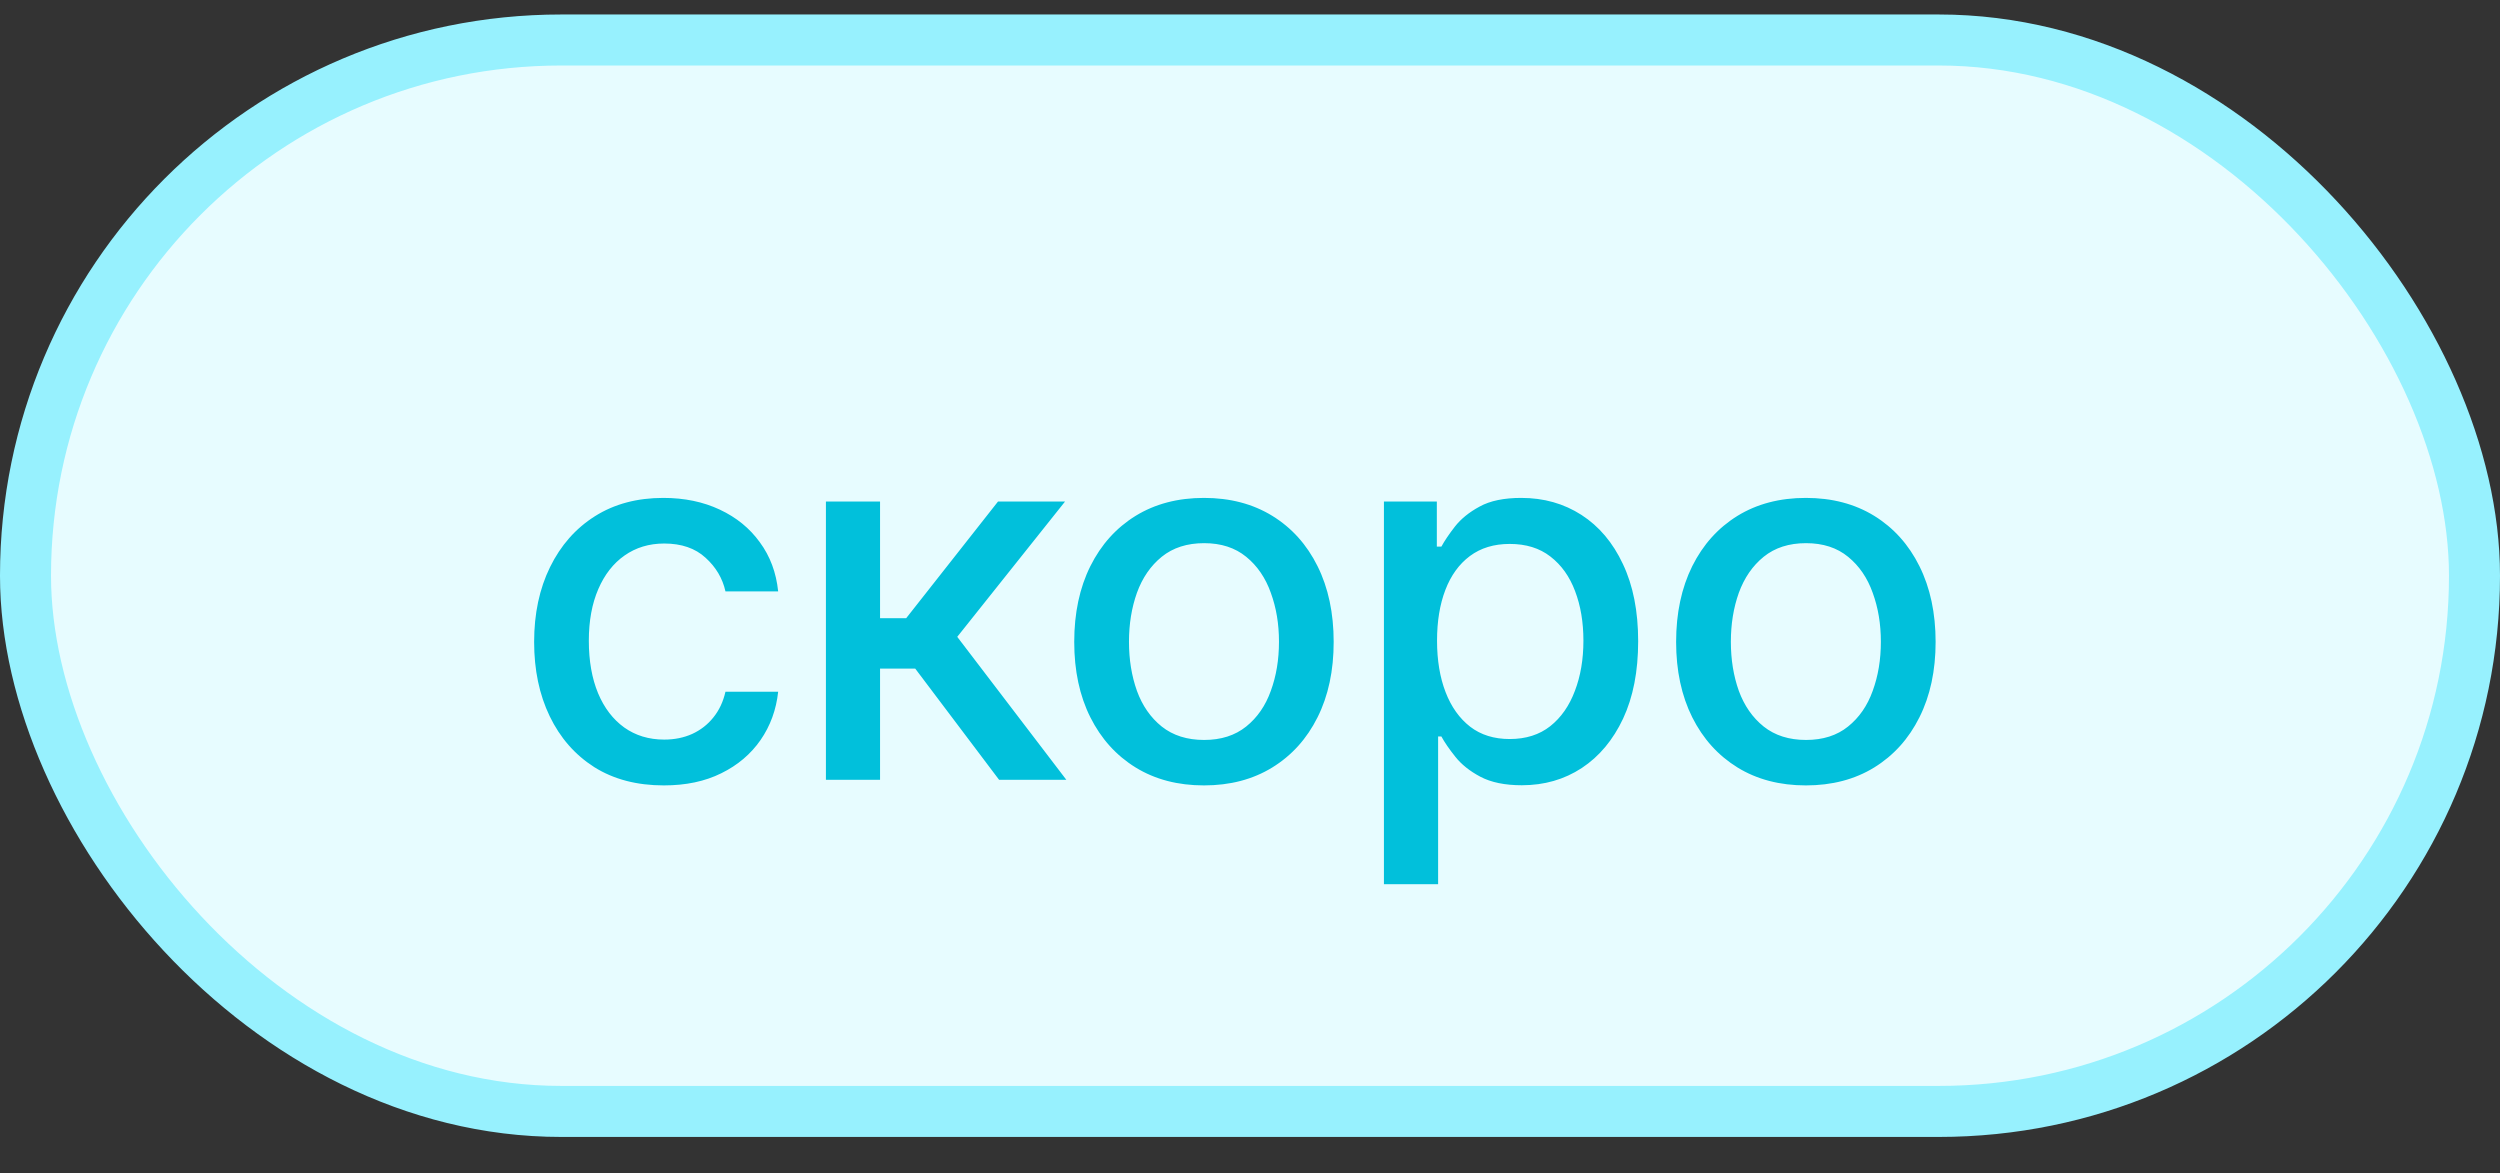
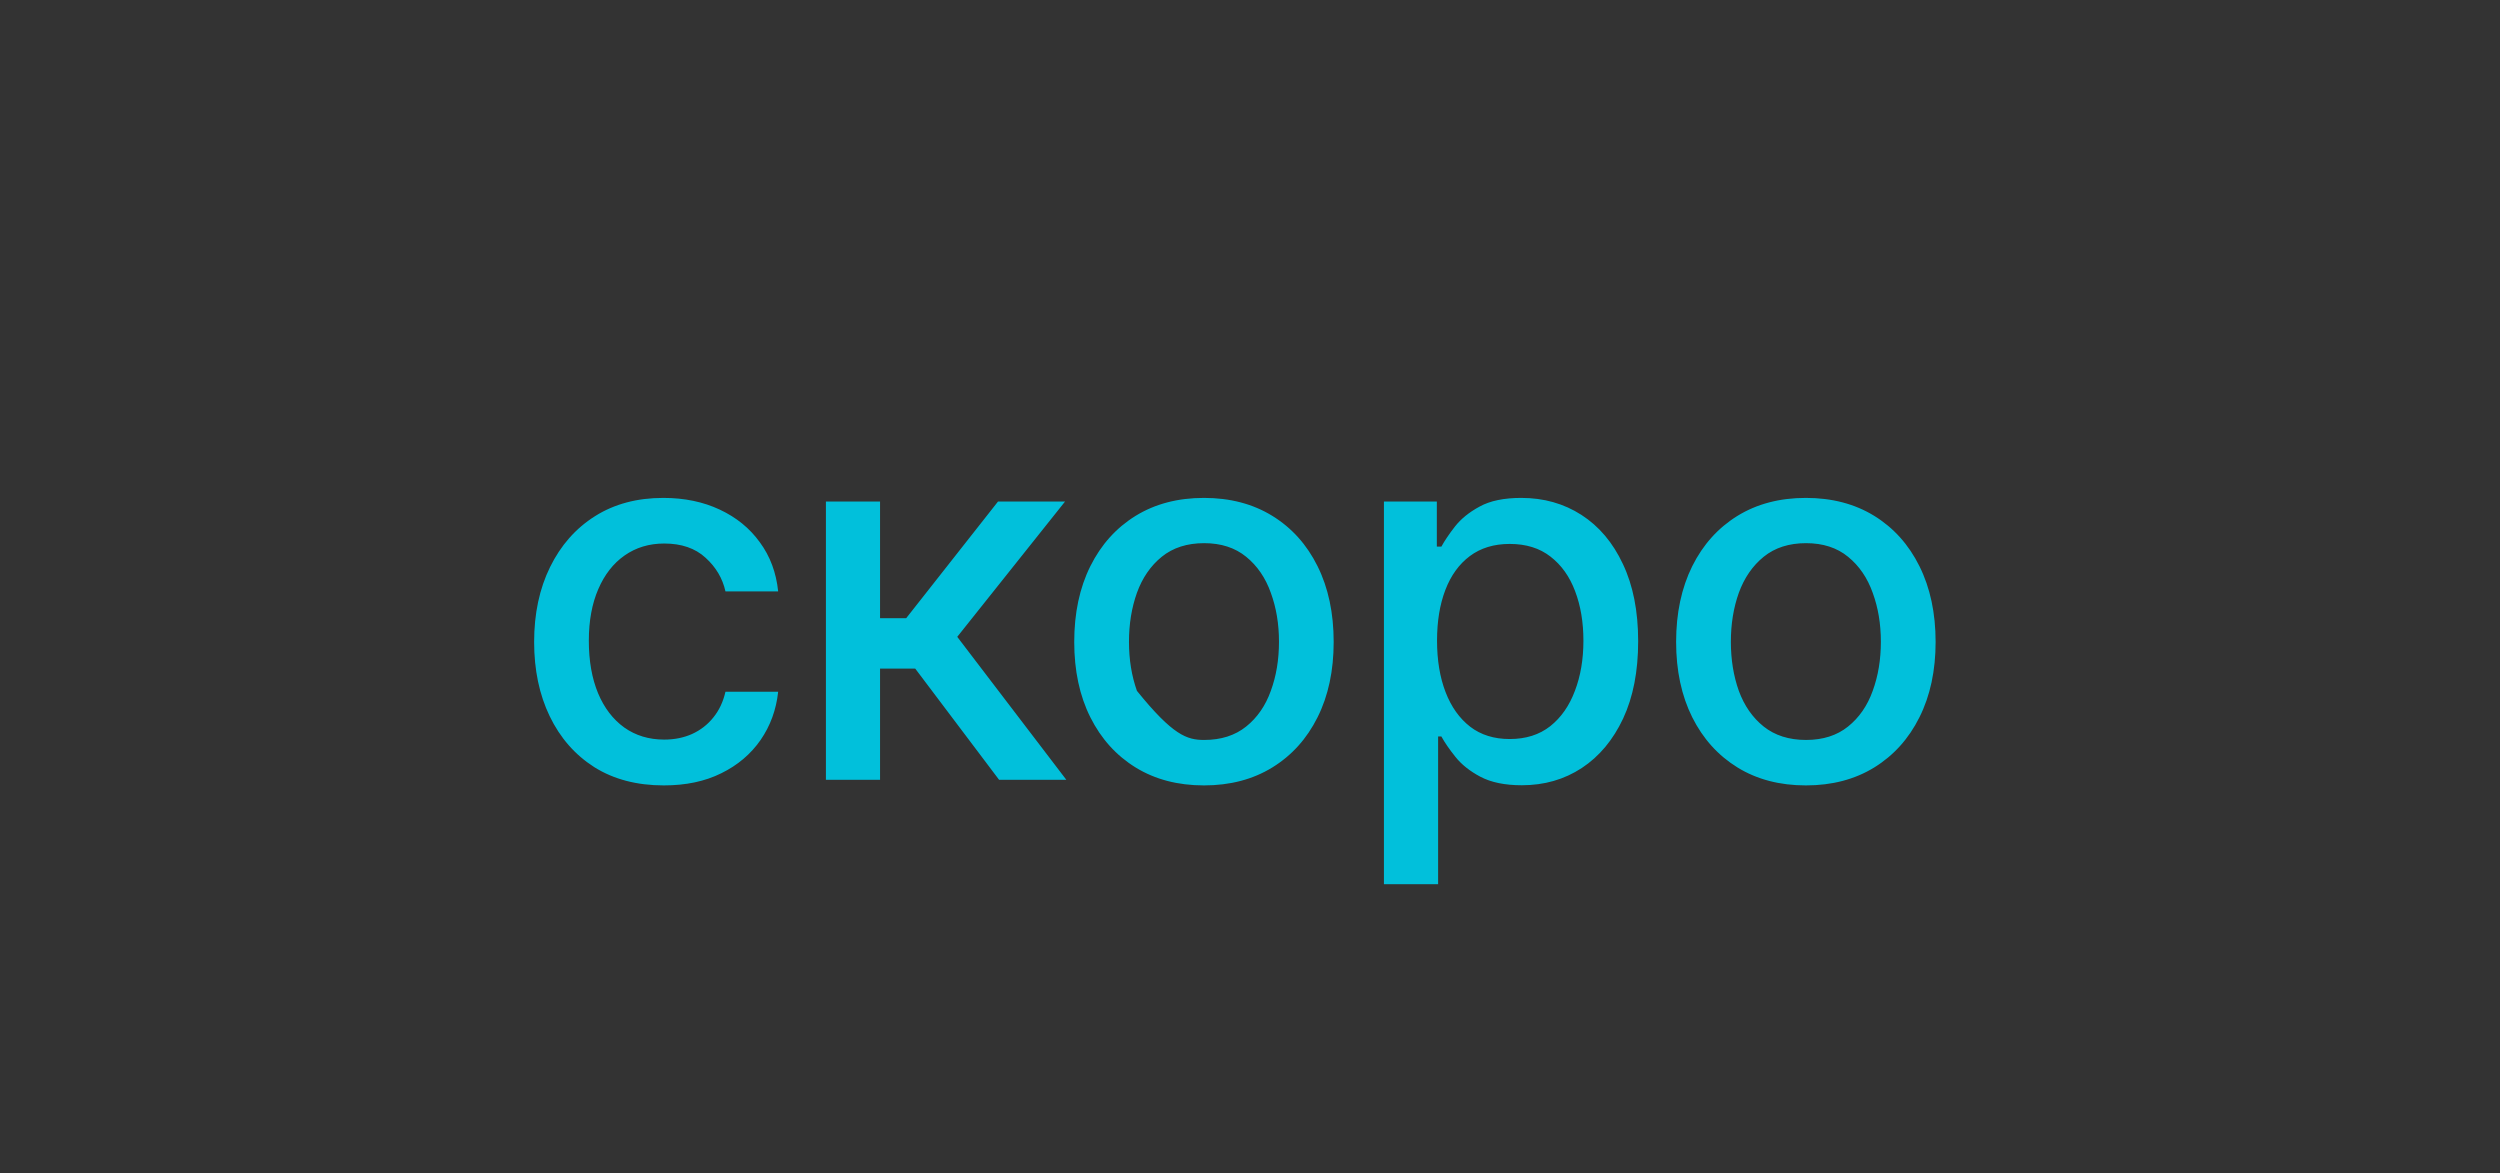
<svg xmlns="http://www.w3.org/2000/svg" width="49" height="23" viewBox="0 0 49 23" fill="none">
  <rect x="0" y="0" width="49" height="23" fill="#333333" stroke="none" />
-   <rect x="0.5" y="0.784" width="48" height="21" rx="10.5" fill="#E7FCFF" />
-   <rect x="0.5" y="0.784" width="48" height="21" rx="10.5" stroke="#97F1FE" />
-   <path d="M13.011 15.394C12.483 15.394 12.029 15.275 11.648 15.036C11.269 14.794 10.978 14.461 10.774 14.038C10.57 13.614 10.469 13.129 10.469 12.582C10.469 12.028 10.573 11.539 10.781 11.115C10.99 10.689 11.283 10.356 11.662 10.117C12.041 9.878 12.487 9.759 13.001 9.759C13.415 9.759 13.784 9.836 14.109 9.989C14.433 10.141 14.695 10.354 14.893 10.629C15.095 10.903 15.214 11.224 15.252 11.591H14.219C14.162 11.335 14.032 11.115 13.828 10.931C13.627 10.746 13.357 10.653 13.018 10.653C12.723 10.653 12.463 10.732 12.241 10.888C12.021 11.042 11.849 11.262 11.726 11.548C11.603 11.832 11.541 12.169 11.541 12.557C11.541 12.955 11.602 13.298 11.722 13.587C11.843 13.876 12.014 14.099 12.234 14.258C12.456 14.416 12.718 14.496 13.018 14.496C13.22 14.496 13.402 14.459 13.565 14.386C13.731 14.31 13.87 14.202 13.981 14.063C14.095 13.923 14.174 13.755 14.219 13.558H15.252C15.214 13.911 15.099 14.226 14.908 14.503C14.716 14.78 14.459 14.998 14.137 15.156C13.818 15.315 13.442 15.394 13.011 15.394ZM16.188 15.284V9.83H17.249V12.117H17.761L19.561 9.83H20.875L18.762 12.482L20.9 15.284H19.582L17.938 13.104H17.249V15.284H16.188ZM23.598 15.394C23.086 15.394 22.64 15.277 22.259 15.043C21.878 14.808 21.582 14.48 21.371 14.059C21.16 13.638 21.055 13.145 21.055 12.582C21.055 12.016 21.16 11.521 21.371 11.097C21.582 10.674 21.878 10.345 22.259 10.11C22.64 9.876 23.086 9.759 23.598 9.759C24.109 9.759 24.555 9.876 24.936 10.11C25.318 10.345 25.614 10.674 25.824 11.097C26.035 11.521 26.14 12.016 26.14 12.582C26.14 13.145 26.035 13.638 25.824 14.059C25.614 14.48 25.318 14.808 24.936 15.043C24.555 15.277 24.109 15.394 23.598 15.394ZM23.601 14.503C23.933 14.503 24.207 14.415 24.425 14.24C24.643 14.065 24.804 13.832 24.908 13.541C25.015 13.249 25.068 12.929 25.068 12.578C25.068 12.23 25.015 11.911 24.908 11.619C24.804 11.326 24.643 11.09 24.425 10.913C24.207 10.735 23.933 10.646 23.601 10.646C23.267 10.646 22.99 10.735 22.77 10.913C22.552 11.09 22.39 11.326 22.284 11.619C22.18 11.911 22.128 12.23 22.128 12.578C22.128 12.929 22.18 13.249 22.284 13.541C22.39 13.832 22.552 14.065 22.77 14.24C22.99 14.415 23.267 14.503 23.601 14.503ZM27.125 17.33V9.83H28.162V10.714H28.251C28.313 10.6 28.401 10.469 28.517 10.32C28.634 10.171 28.794 10.04 29 9.929C29.206 9.815 29.479 9.759 29.817 9.759C30.258 9.759 30.651 9.87 30.996 10.092C31.342 10.315 31.613 10.636 31.809 11.055C32.008 11.474 32.108 11.978 32.108 12.568C32.108 13.157 32.01 13.662 31.813 14.084C31.616 14.503 31.347 14.826 31.003 15.053C30.66 15.278 30.268 15.391 29.828 15.391C29.497 15.391 29.225 15.335 29.015 15.224C28.806 15.113 28.643 14.982 28.525 14.833C28.406 14.684 28.315 14.552 28.251 14.435H28.187V17.33H27.125ZM28.166 12.557C28.166 12.94 28.222 13.277 28.333 13.565C28.444 13.854 28.605 14.08 28.816 14.244C29.026 14.405 29.285 14.485 29.59 14.485C29.907 14.485 30.172 14.401 30.385 14.233C30.599 14.063 30.759 13.832 30.868 13.541C30.98 13.249 31.035 12.921 31.035 12.557C31.035 12.197 30.981 11.874 30.872 11.587C30.765 11.301 30.604 11.075 30.389 10.909C30.176 10.743 29.91 10.661 29.59 10.661C29.282 10.661 29.022 10.74 28.809 10.899C28.598 11.057 28.438 11.278 28.329 11.563C28.22 11.847 28.166 12.178 28.166 12.557ZM35.395 15.394C34.884 15.394 34.437 15.277 34.056 15.043C33.675 14.808 33.379 14.48 33.168 14.059C32.958 13.638 32.852 13.145 32.852 12.582C32.852 12.016 32.958 11.521 33.168 11.097C33.379 10.674 33.675 10.345 34.056 10.11C34.437 9.876 34.884 9.759 35.395 9.759C35.906 9.759 36.353 9.876 36.734 10.11C37.115 10.345 37.411 10.674 37.621 11.097C37.832 11.521 37.938 12.016 37.938 12.582C37.938 13.145 37.832 13.638 37.621 14.059C37.411 14.48 37.115 14.808 36.734 15.043C36.353 15.277 35.906 15.394 35.395 15.394ZM35.398 14.503C35.73 14.503 36.005 14.415 36.222 14.24C36.44 14.065 36.601 13.832 36.705 13.541C36.812 13.249 36.865 12.929 36.865 12.578C36.865 12.23 36.812 11.911 36.705 11.619C36.601 11.326 36.44 11.09 36.222 10.913C36.005 10.735 35.73 10.646 35.398 10.646C35.065 10.646 34.788 10.735 34.568 10.913C34.35 11.09 34.188 11.326 34.081 11.619C33.977 11.911 33.925 12.23 33.925 12.578C33.925 12.929 33.977 13.249 34.081 13.541C34.188 13.832 34.35 14.065 34.568 14.24C34.788 14.415 35.065 14.503 35.398 14.503Z" fill="#01C0DB" />
+   <path d="M13.011 15.394C12.483 15.394 12.029 15.275 11.648 15.036C11.269 14.794 10.978 14.461 10.774 14.038C10.57 13.614 10.469 13.129 10.469 12.582C10.469 12.028 10.573 11.539 10.781 11.115C10.99 10.689 11.283 10.356 11.662 10.117C12.041 9.878 12.487 9.759 13.001 9.759C13.415 9.759 13.784 9.836 14.109 9.989C14.433 10.141 14.695 10.354 14.893 10.629C15.095 10.903 15.214 11.224 15.252 11.591H14.219C14.162 11.335 14.032 11.115 13.828 10.931C13.627 10.746 13.357 10.653 13.018 10.653C12.723 10.653 12.463 10.732 12.241 10.888C12.021 11.042 11.849 11.262 11.726 11.548C11.603 11.832 11.541 12.169 11.541 12.557C11.541 12.955 11.602 13.298 11.722 13.587C11.843 13.876 12.014 14.099 12.234 14.258C12.456 14.416 12.718 14.496 13.018 14.496C13.22 14.496 13.402 14.459 13.565 14.386C13.731 14.31 13.87 14.202 13.981 14.063C14.095 13.923 14.174 13.755 14.219 13.558H15.252C15.214 13.911 15.099 14.226 14.908 14.503C14.716 14.78 14.459 14.998 14.137 15.156C13.818 15.315 13.442 15.394 13.011 15.394ZM16.188 15.284V9.83H17.249V12.117H17.761L19.561 9.83H20.875L18.762 12.482L20.9 15.284H19.582L17.938 13.104H17.249V15.284H16.188ZM23.598 15.394C23.086 15.394 22.64 15.277 22.259 15.043C21.878 14.808 21.582 14.48 21.371 14.059C21.16 13.638 21.055 13.145 21.055 12.582C21.055 12.016 21.16 11.521 21.371 11.097C21.582 10.674 21.878 10.345 22.259 10.11C22.64 9.876 23.086 9.759 23.598 9.759C24.109 9.759 24.555 9.876 24.936 10.11C25.318 10.345 25.614 10.674 25.824 11.097C26.035 11.521 26.14 12.016 26.14 12.582C26.14 13.145 26.035 13.638 25.824 14.059C25.614 14.48 25.318 14.808 24.936 15.043C24.555 15.277 24.109 15.394 23.598 15.394ZM23.601 14.503C23.933 14.503 24.207 14.415 24.425 14.24C24.643 14.065 24.804 13.832 24.908 13.541C25.015 13.249 25.068 12.929 25.068 12.578C25.068 12.23 25.015 11.911 24.908 11.619C24.804 11.326 24.643 11.09 24.425 10.913C24.207 10.735 23.933 10.646 23.601 10.646C23.267 10.646 22.99 10.735 22.77 10.913C22.552 11.09 22.39 11.326 22.284 11.619C22.18 11.911 22.128 12.23 22.128 12.578C22.128 12.929 22.18 13.249 22.284 13.541C22.99 14.415 23.267 14.503 23.601 14.503ZM27.125 17.33V9.83H28.162V10.714H28.251C28.313 10.6 28.401 10.469 28.517 10.32C28.634 10.171 28.794 10.04 29 9.929C29.206 9.815 29.479 9.759 29.817 9.759C30.258 9.759 30.651 9.87 30.996 10.092C31.342 10.315 31.613 10.636 31.809 11.055C32.008 11.474 32.108 11.978 32.108 12.568C32.108 13.157 32.01 13.662 31.813 14.084C31.616 14.503 31.347 14.826 31.003 15.053C30.66 15.278 30.268 15.391 29.828 15.391C29.497 15.391 29.225 15.335 29.015 15.224C28.806 15.113 28.643 14.982 28.525 14.833C28.406 14.684 28.315 14.552 28.251 14.435H28.187V17.33H27.125ZM28.166 12.557C28.166 12.94 28.222 13.277 28.333 13.565C28.444 13.854 28.605 14.08 28.816 14.244C29.026 14.405 29.285 14.485 29.59 14.485C29.907 14.485 30.172 14.401 30.385 14.233C30.599 14.063 30.759 13.832 30.868 13.541C30.98 13.249 31.035 12.921 31.035 12.557C31.035 12.197 30.981 11.874 30.872 11.587C30.765 11.301 30.604 11.075 30.389 10.909C30.176 10.743 29.91 10.661 29.59 10.661C29.282 10.661 29.022 10.74 28.809 10.899C28.598 11.057 28.438 11.278 28.329 11.563C28.22 11.847 28.166 12.178 28.166 12.557ZM35.395 15.394C34.884 15.394 34.437 15.277 34.056 15.043C33.675 14.808 33.379 14.48 33.168 14.059C32.958 13.638 32.852 13.145 32.852 12.582C32.852 12.016 32.958 11.521 33.168 11.097C33.379 10.674 33.675 10.345 34.056 10.11C34.437 9.876 34.884 9.759 35.395 9.759C35.906 9.759 36.353 9.876 36.734 10.11C37.115 10.345 37.411 10.674 37.621 11.097C37.832 11.521 37.938 12.016 37.938 12.582C37.938 13.145 37.832 13.638 37.621 14.059C37.411 14.48 37.115 14.808 36.734 15.043C36.353 15.277 35.906 15.394 35.395 15.394ZM35.398 14.503C35.73 14.503 36.005 14.415 36.222 14.24C36.44 14.065 36.601 13.832 36.705 13.541C36.812 13.249 36.865 12.929 36.865 12.578C36.865 12.23 36.812 11.911 36.705 11.619C36.601 11.326 36.44 11.09 36.222 10.913C36.005 10.735 35.73 10.646 35.398 10.646C35.065 10.646 34.788 10.735 34.568 10.913C34.35 11.09 34.188 11.326 34.081 11.619C33.977 11.911 33.925 12.23 33.925 12.578C33.925 12.929 33.977 13.249 34.081 13.541C34.188 13.832 34.35 14.065 34.568 14.24C34.788 14.415 35.065 14.503 35.398 14.503Z" fill="#01C0DB" />
</svg>